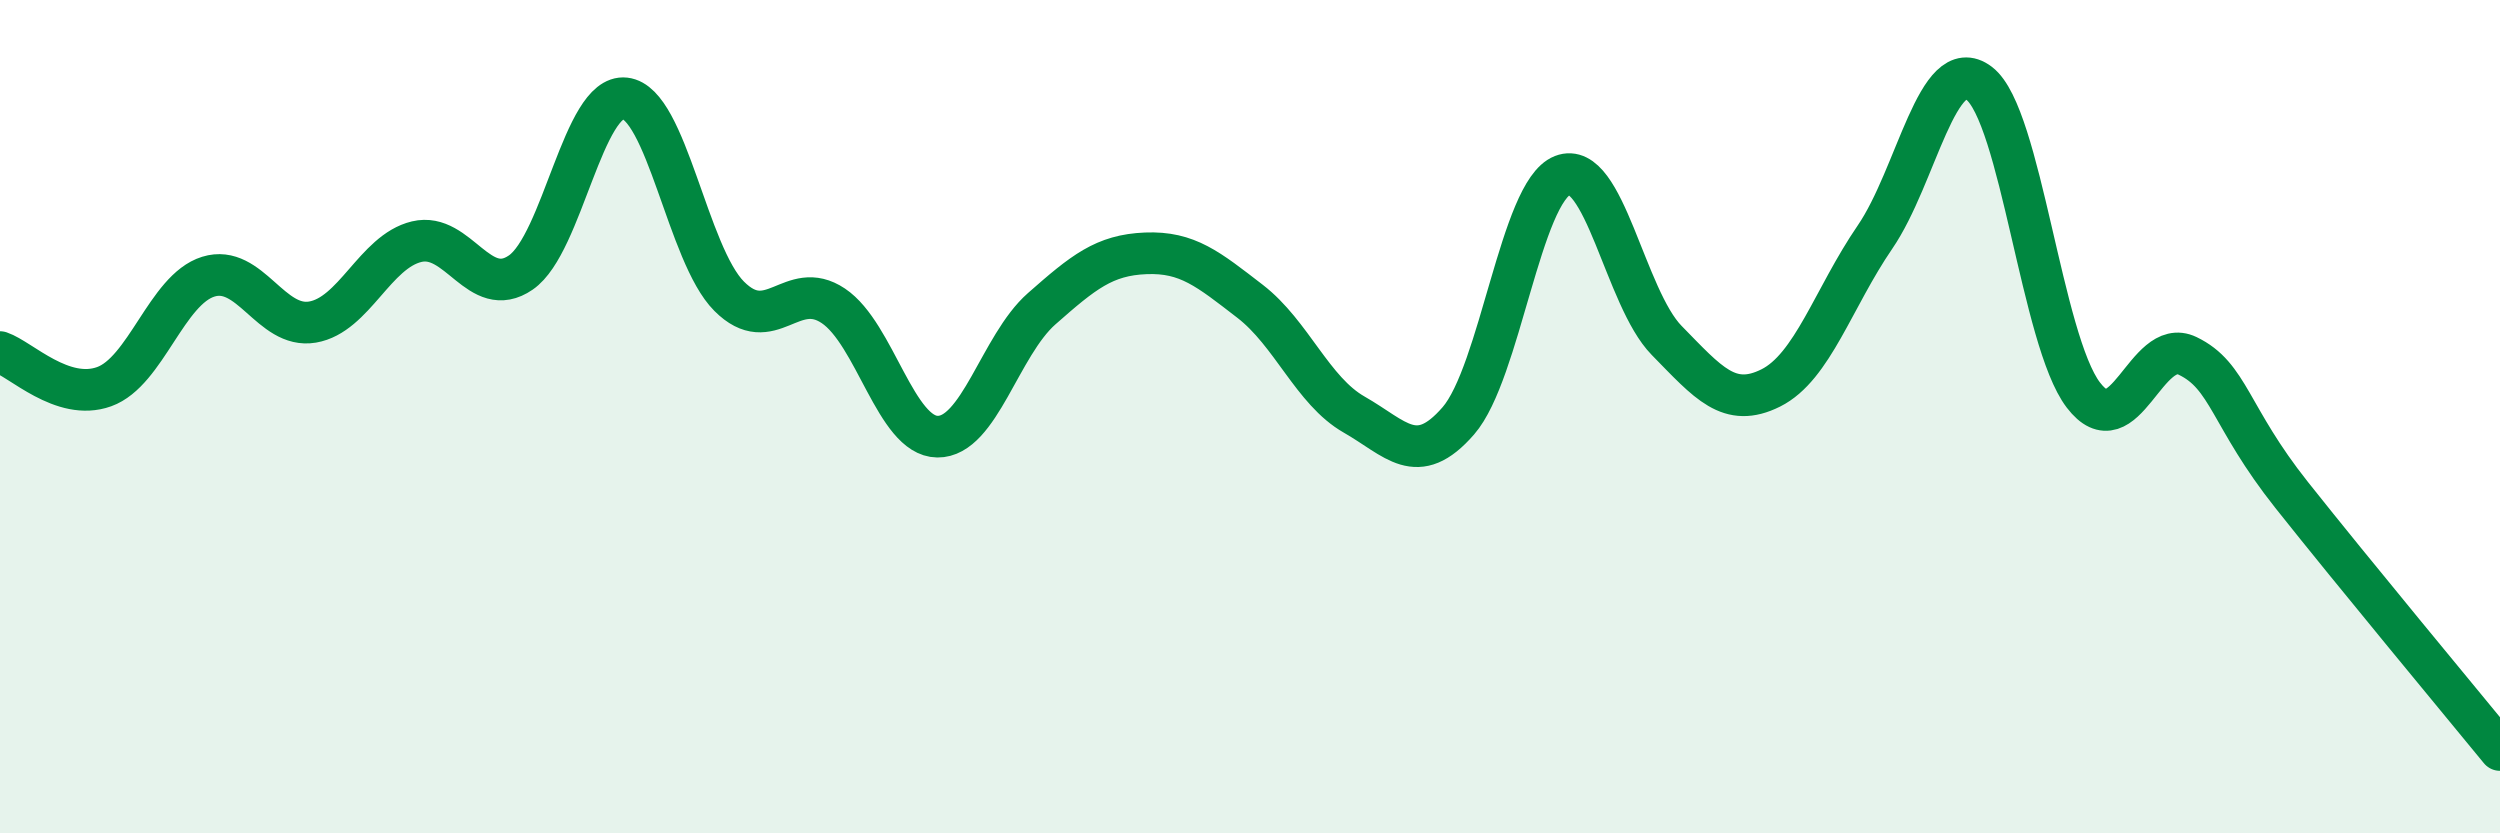
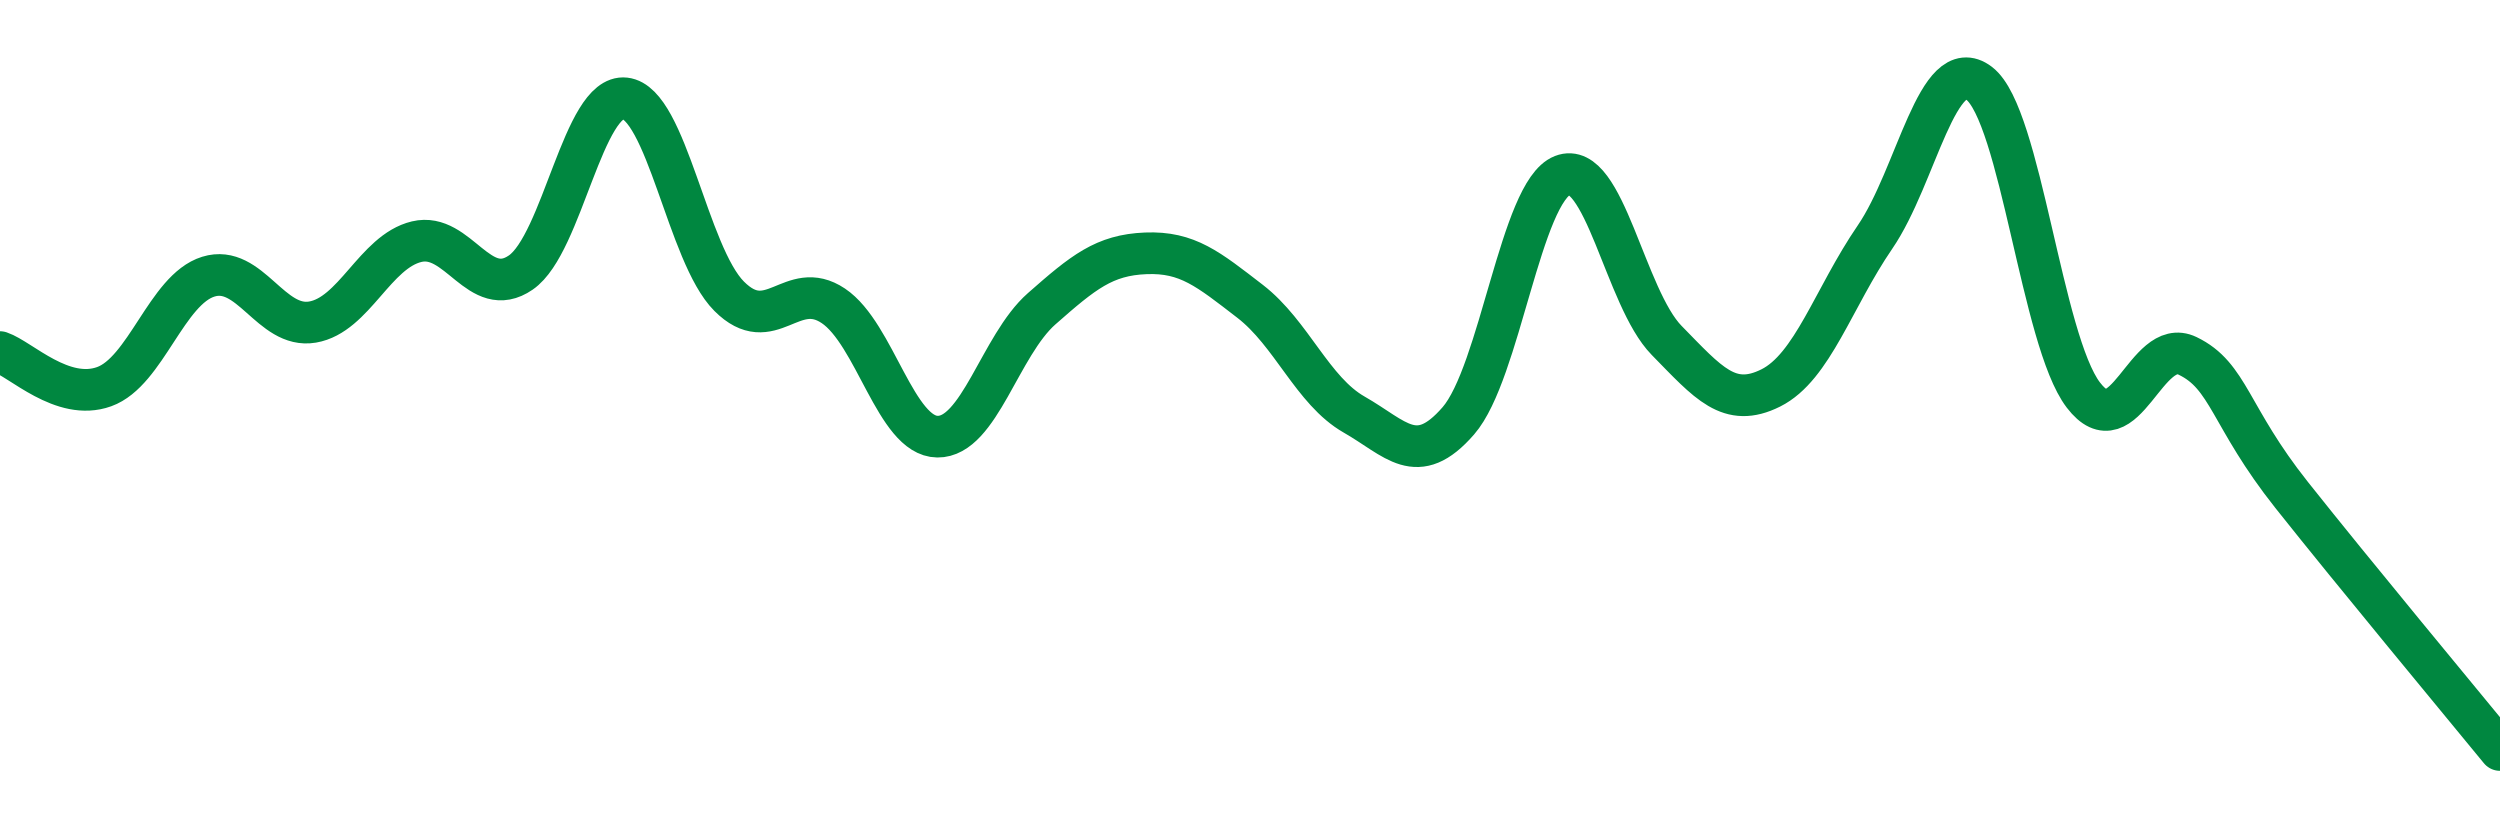
<svg xmlns="http://www.w3.org/2000/svg" width="60" height="20" viewBox="0 0 60 20">
-   <path d="M 0,8.45 C 0.5,8.62 1.5,9.64 2.5,9.28 C 3.5,8.92 4,6.95 5,6.64 C 6,6.33 6.5,7.9 7.5,7.73 C 8.5,7.56 9,6.04 10,5.8 C 11,5.56 11.5,7.23 12.5,6.54 C 13.5,5.85 14,2.25 15,2.36 C 16,2.47 16.5,6.11 17.5,7.11 C 18.5,8.11 19,6.67 20,7.34 C 21,8.01 21.5,10.47 22.5,10.48 C 23.5,10.49 24,8.29 25,7.41 C 26,6.53 26.5,6.12 27.5,6.08 C 28.5,6.04 29,6.46 30,7.23 C 31,8 31.5,9.38 32.5,9.95 C 33.5,10.52 34,11.25 35,10.1 C 36,8.95 36.5,4.6 37.5,4.21 C 38.5,3.82 39,7.15 40,8.17 C 41,9.19 41.5,9.81 42.5,9.31 C 43.5,8.81 44,7.15 45,5.69 C 46,4.23 46.5,1.24 47.5,2 C 48.5,2.76 49,8.17 50,9.48 C 51,10.79 51.5,8.06 52.5,8.54 C 53.5,9.02 53.5,9.99 55,11.88 C 56.5,13.77 59,16.78 60,18L60 20L0 20Z" fill="#008740" opacity="0.1" stroke-linecap="round" stroke-linejoin="round" />
  <path d="M 0,8.45 C 0.5,8.62 1.5,9.64 2.5,9.28 C 3.5,8.92 4,6.95 5,6.64 C 6,6.33 6.5,7.9 7.5,7.73 C 8.5,7.56 9,6.04 10,5.8 C 11,5.56 11.5,7.23 12.5,6.54 C 13.5,5.85 14,2.25 15,2.36 C 16,2.47 16.5,6.11 17.5,7.11 C 18.5,8.11 19,6.67 20,7.34 C 21,8.01 21.5,10.47 22.5,10.48 C 23.5,10.49 24,8.29 25,7.41 C 26,6.53 26.5,6.12 27.5,6.08 C 28.5,6.04 29,6.46 30,7.23 C 31,8 31.5,9.38 32.5,9.95 C 33.5,10.52 34,11.25 35,10.1 C 36,8.95 36.5,4.6 37.5,4.21 C 38.5,3.82 39,7.15 40,8.17 C 41,9.19 41.5,9.81 42.5,9.31 C 43.5,8.81 44,7.15 45,5.69 C 46,4.23 46.5,1.24 47.5,2 C 48.5,2.76 49,8.17 50,9.48 C 51,10.79 51.5,8.06 52.5,8.54 C 53.5,9.02 53.5,9.99 55,11.88 C 56.5,13.77 59,16.78 60,18" stroke="#008740" stroke-width="1" fill="none" stroke-linecap="round" stroke-linejoin="round" />
</svg>